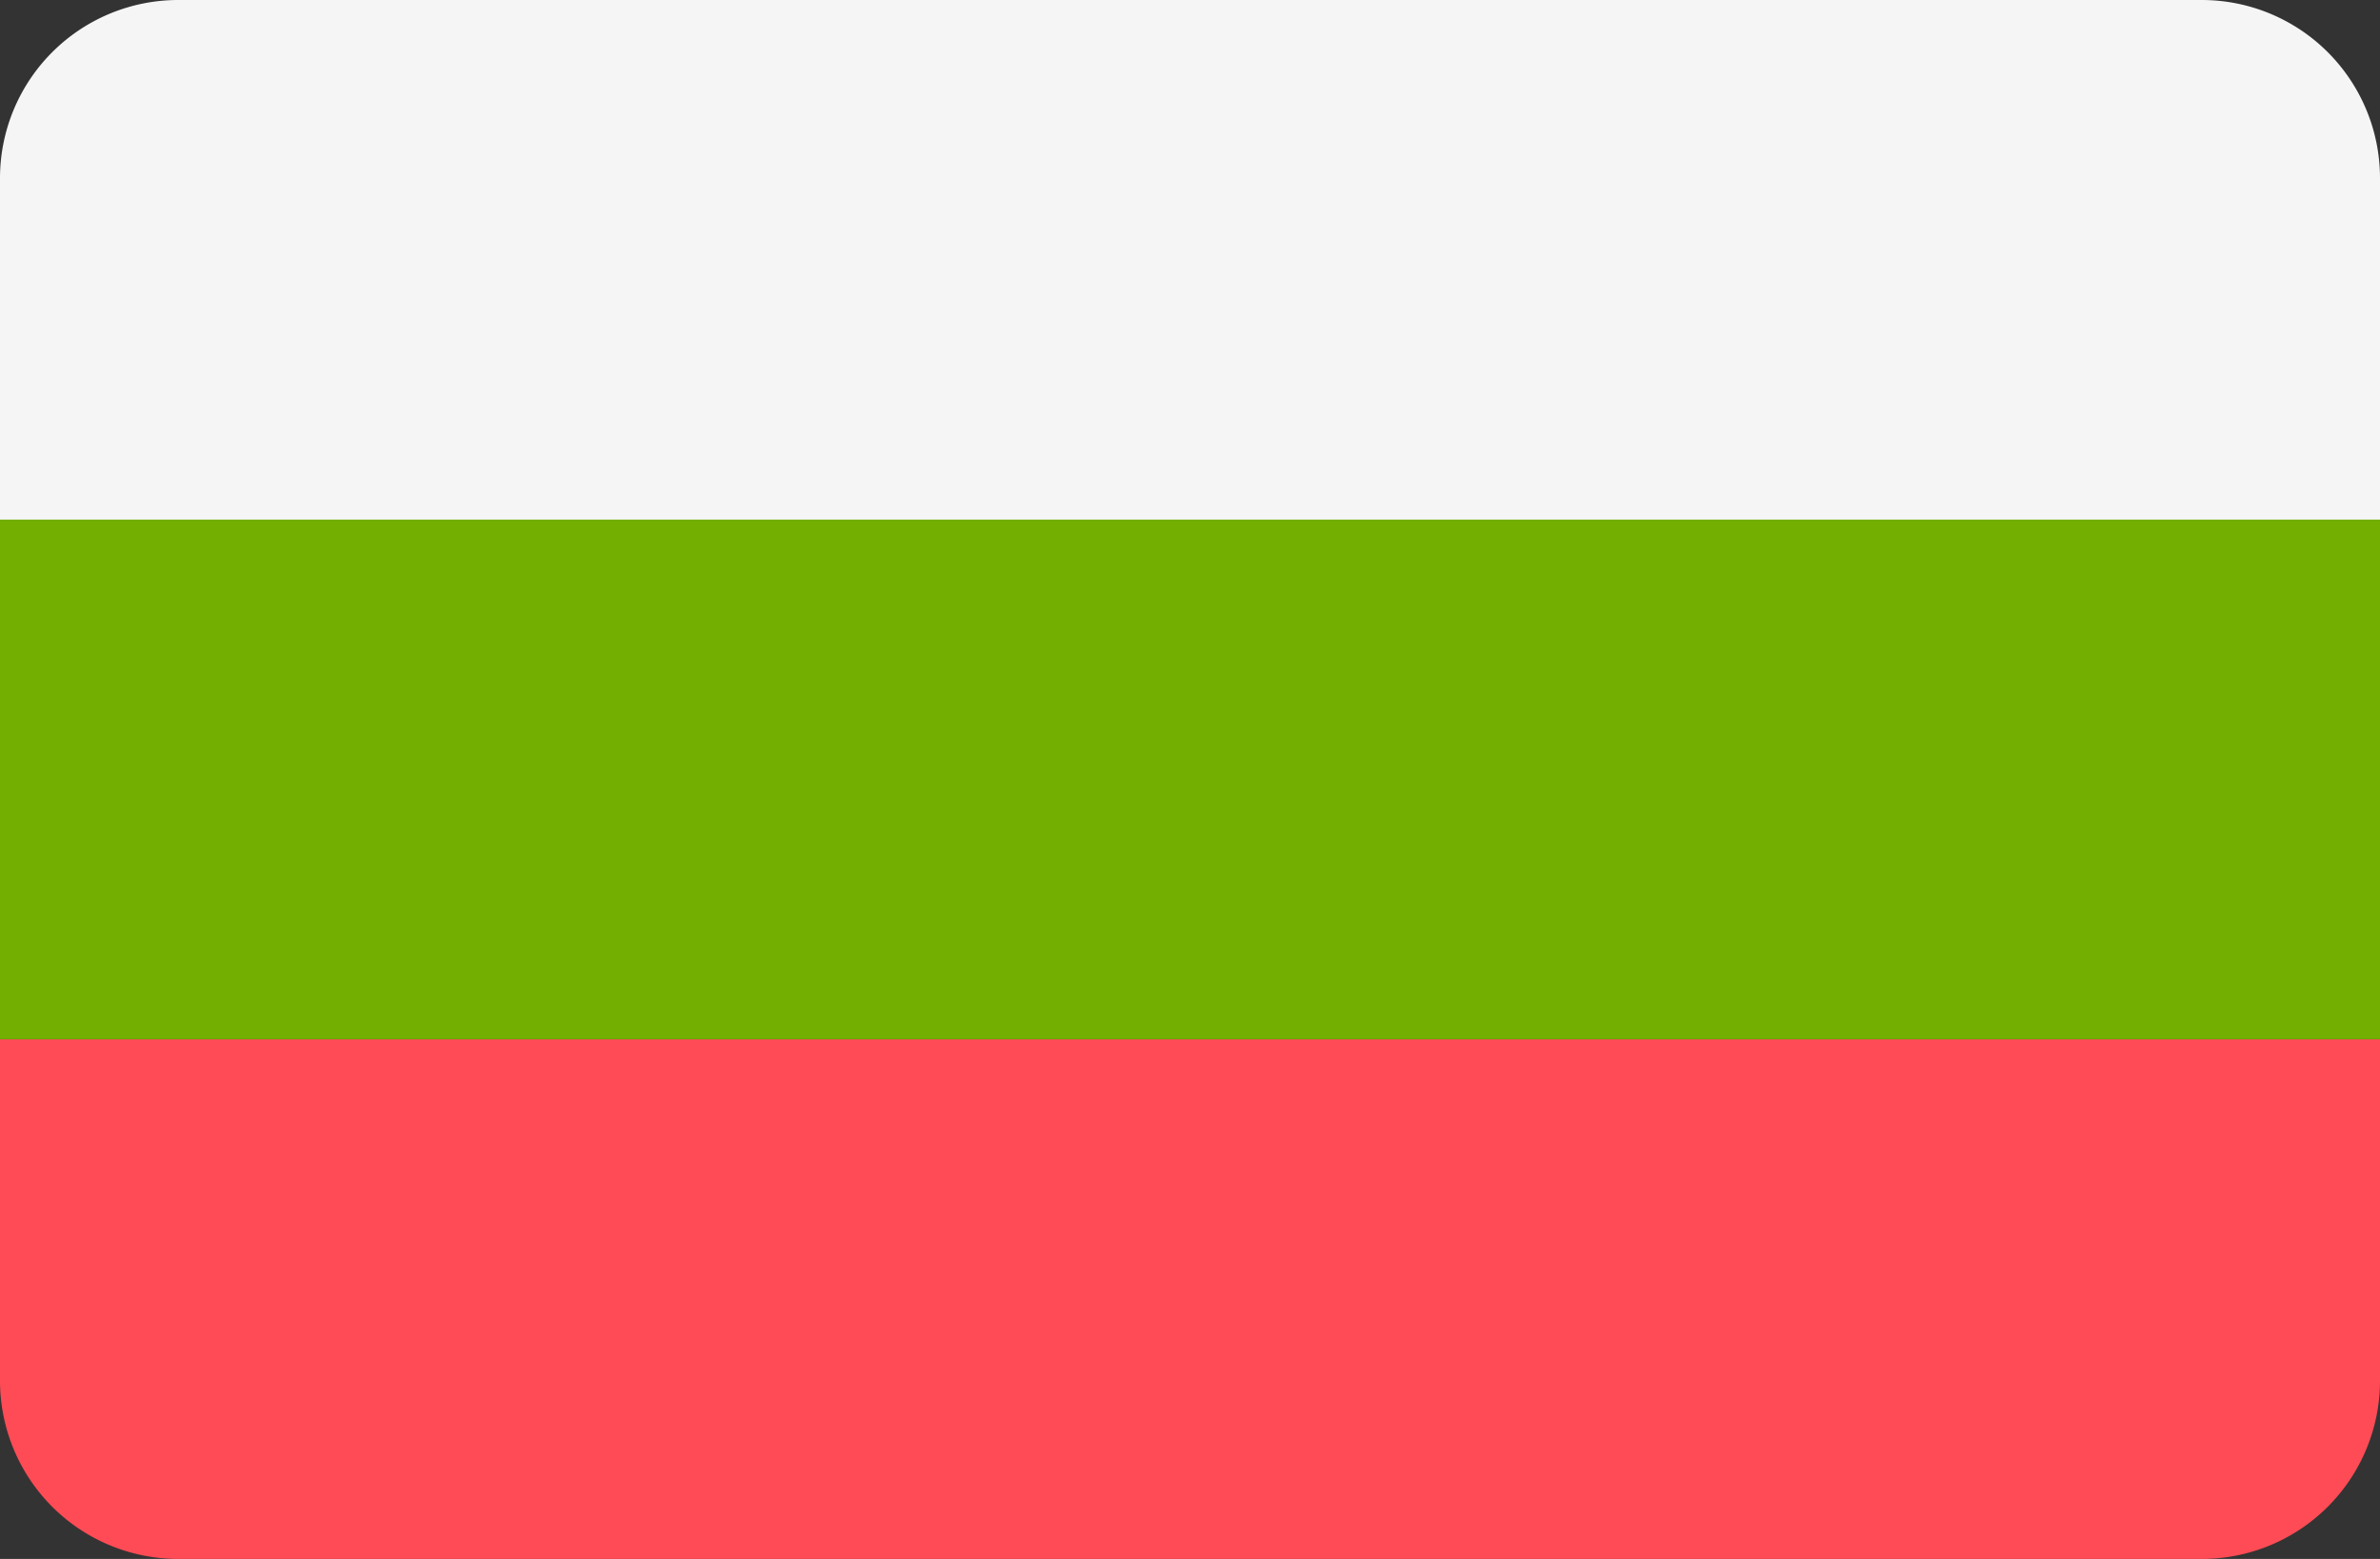
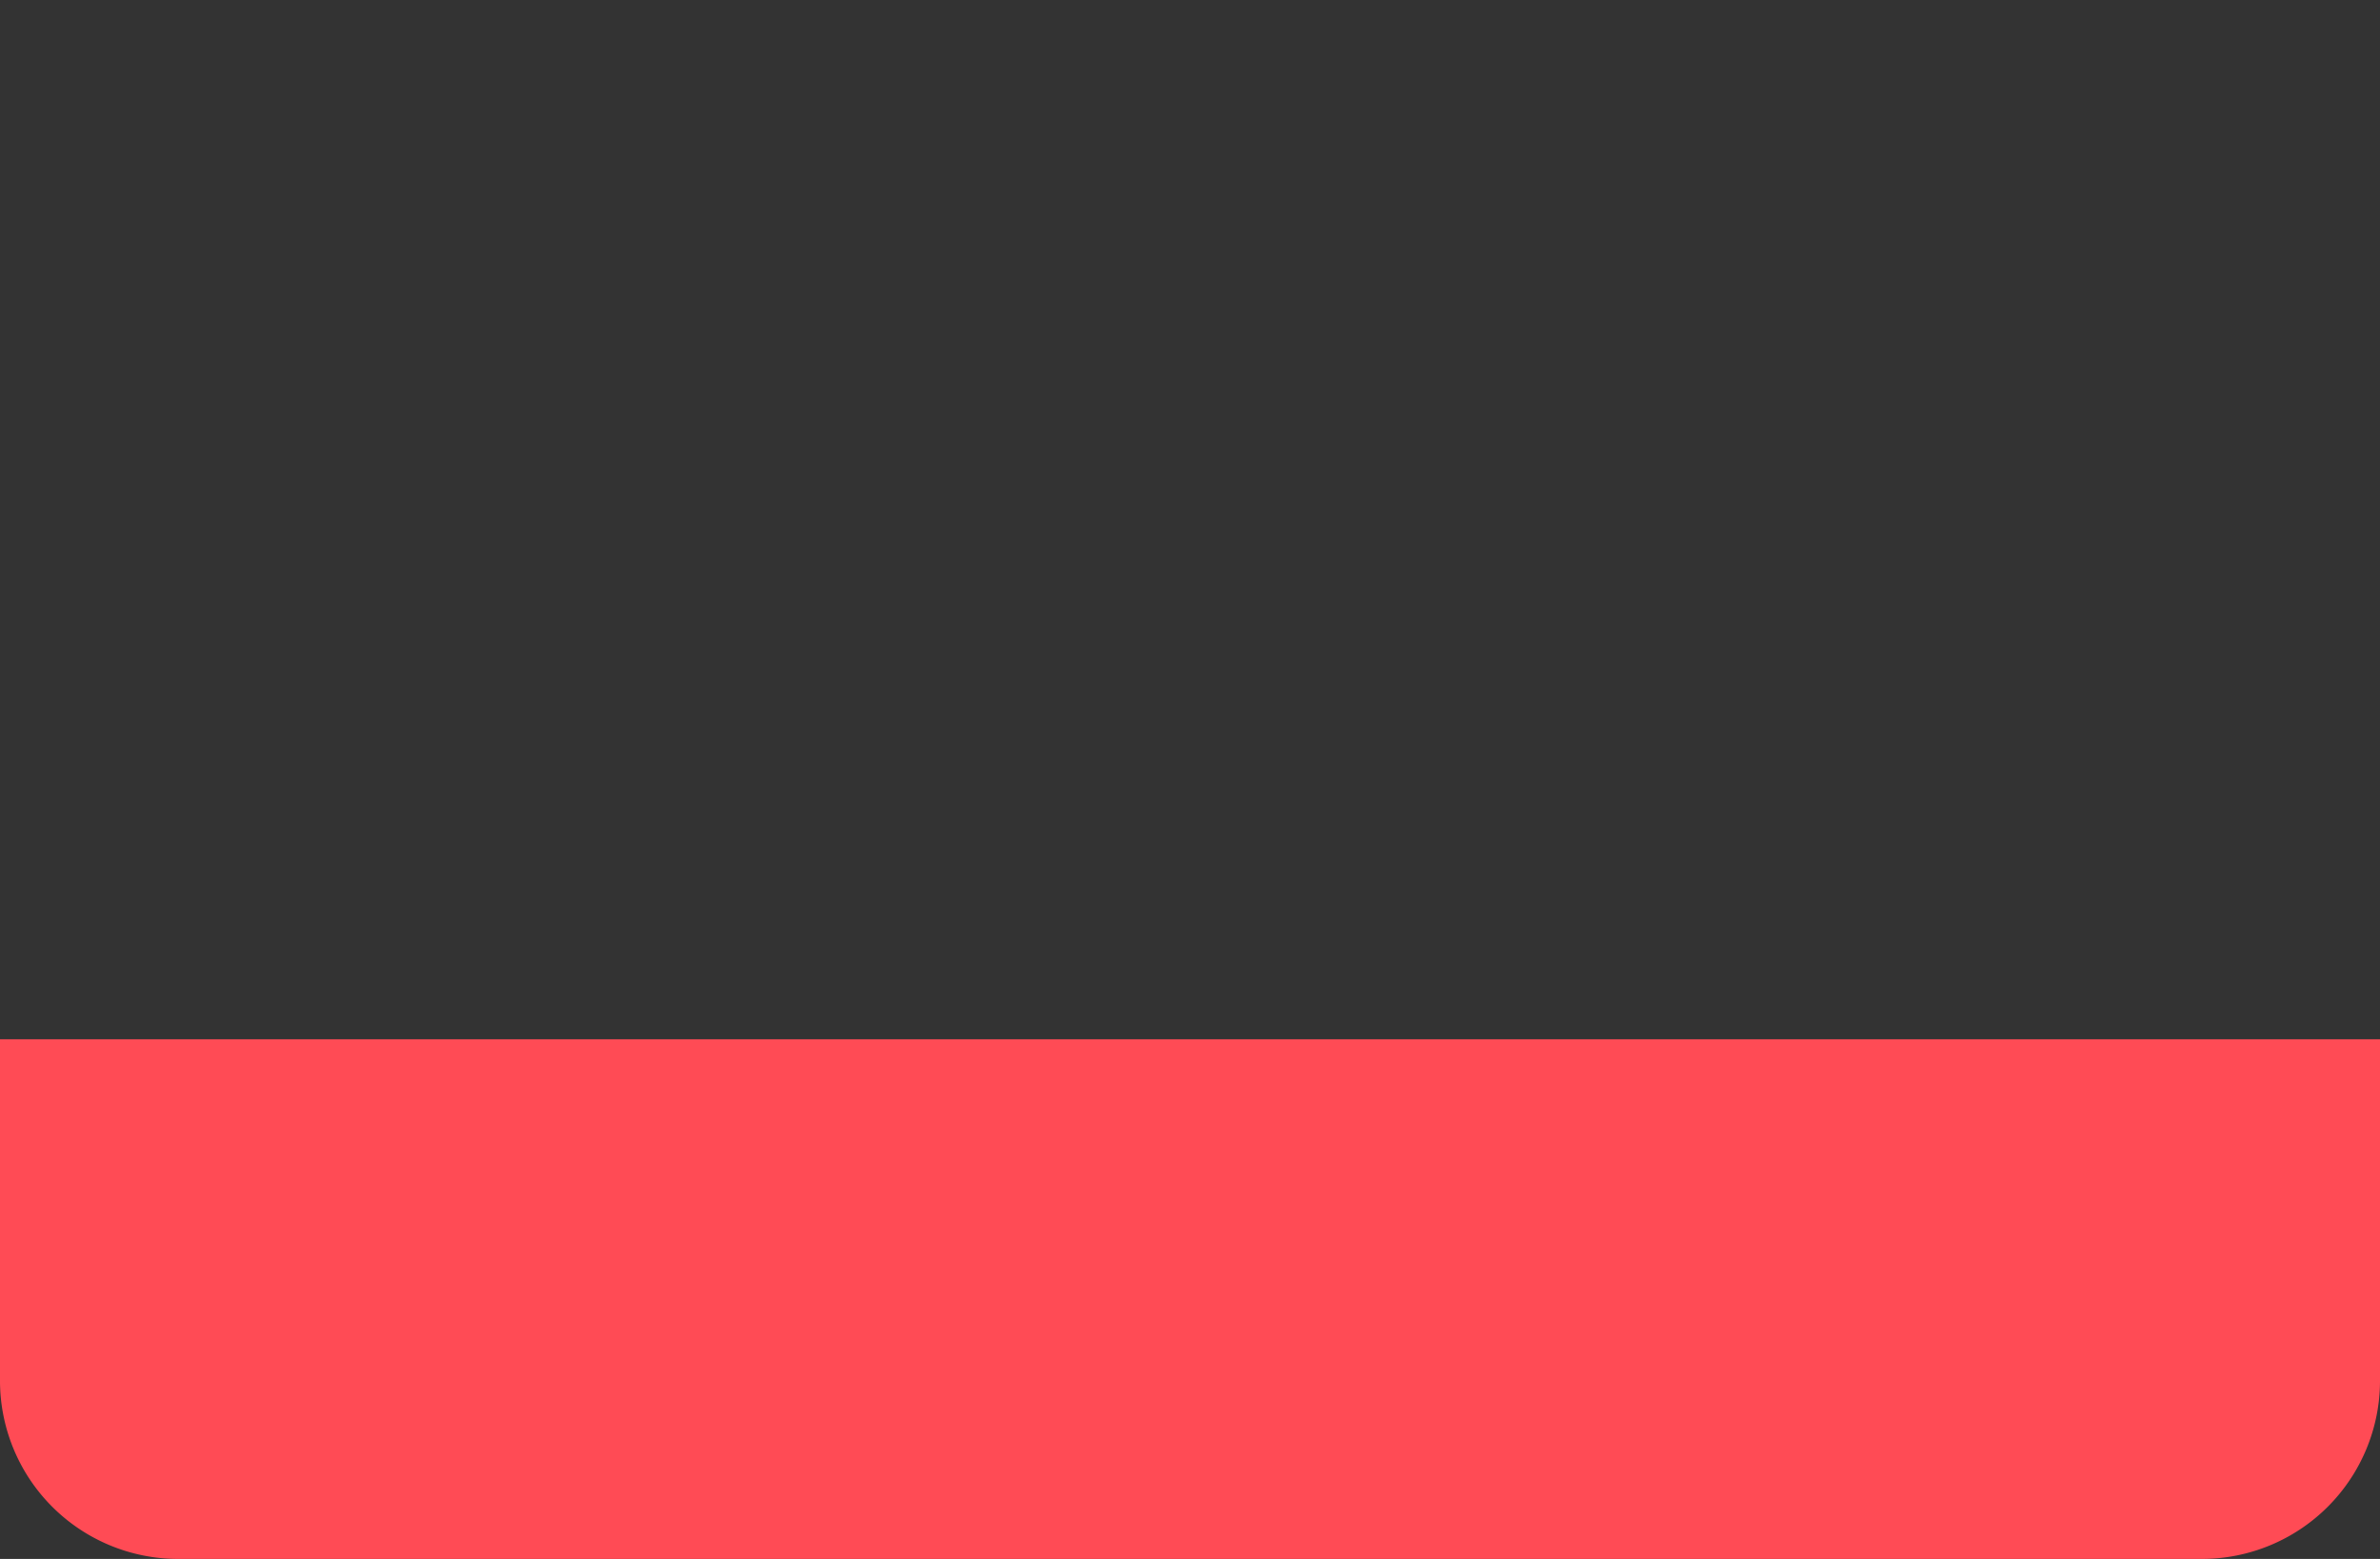
<svg xmlns="http://www.w3.org/2000/svg" viewBox="0 0 512 335.45">
  <rect x="0" y="0" width="512" height="335.45" fill="#333333" stroke="none" />
  <defs>
    <style>.cls-1{fill:#ff4b55;}.cls-2{fill:#f5f5f5;}.cls-3{fill:#73af00;}</style>
  </defs>
  <title>BG</title>
  <g id="Layer_2" data-name="Layer 2">
    <g id="Layer_1-2" data-name="Layer 1">
      <g id="BG">
        <path class="cls-1" d="M38.35,335.45h435.3A38.35,38.35,0,0,0,512,297.1V223.63H0V297.1A38.35,38.35,0,0,0,38.35,335.45Z" />
-         <path class="cls-2" d="M512,38.35A38.35,38.35,0,0,0,473.65,0H38.35A38.35,38.35,0,0,0,0,38.35v73.47H512Z" />
-         <path class="cls-3" d="M0,111.81H512V223.62H0Z" />
      </g>
    </g>
  </g>
</svg>